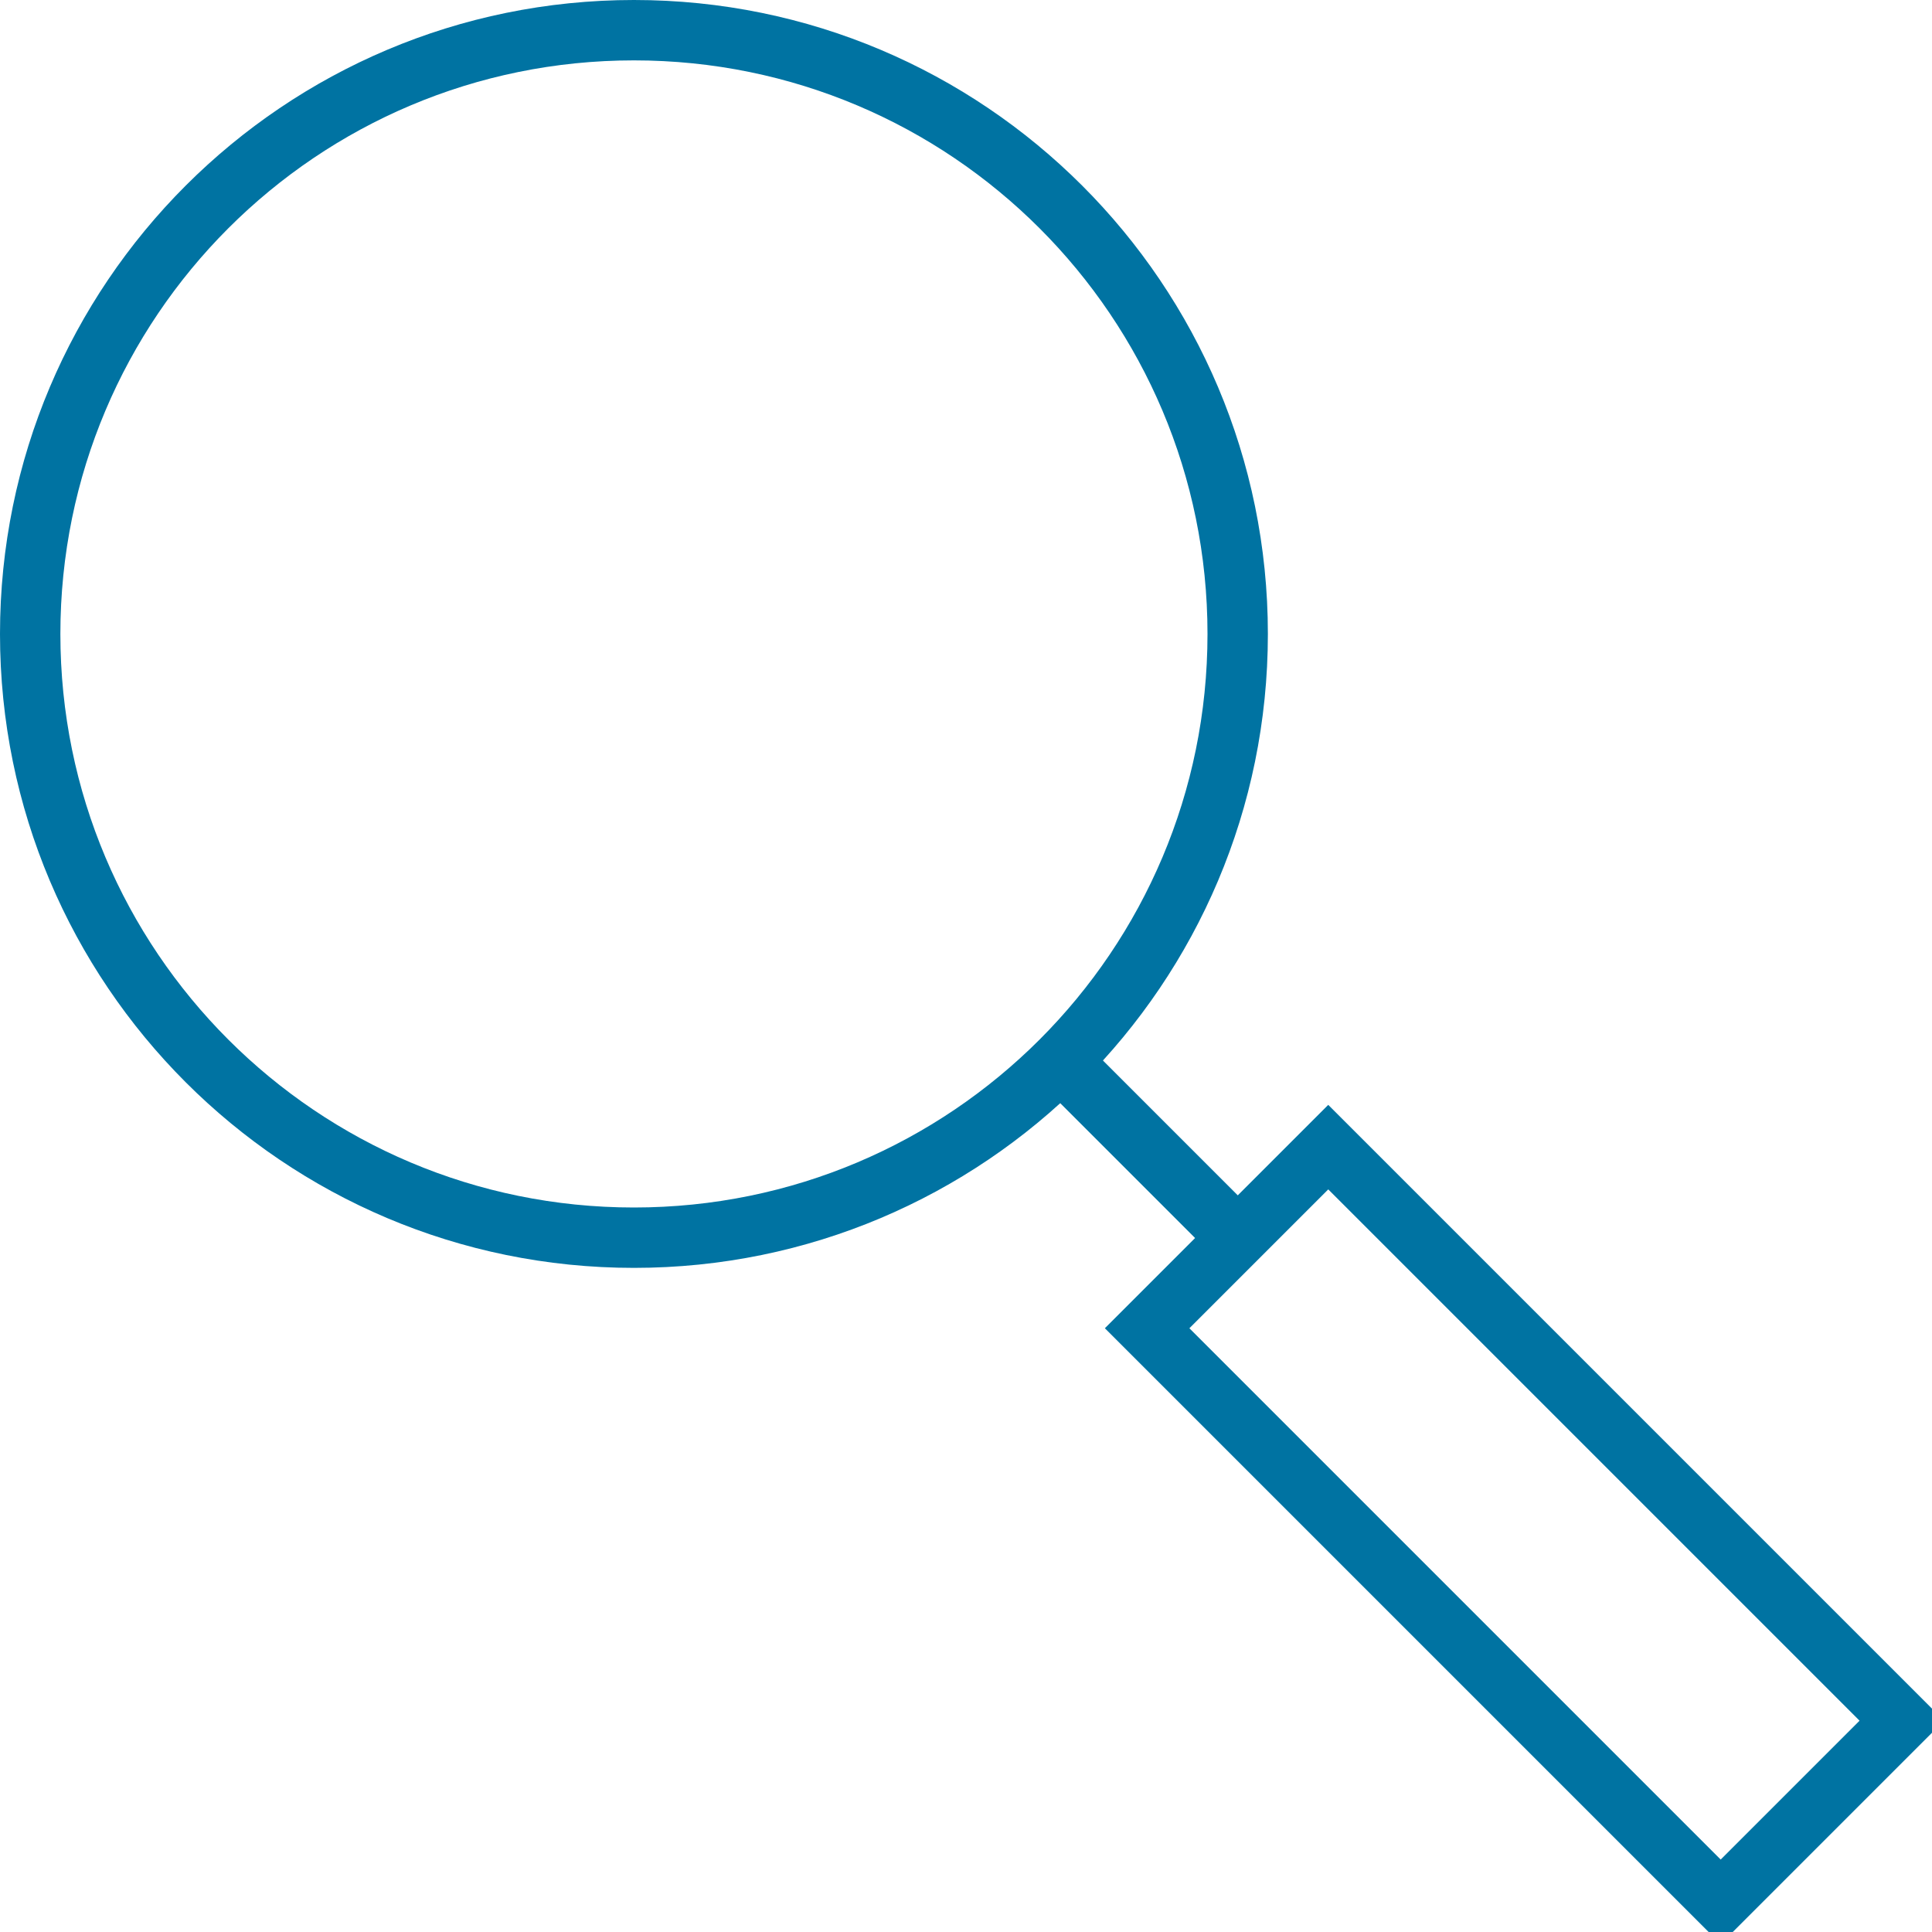
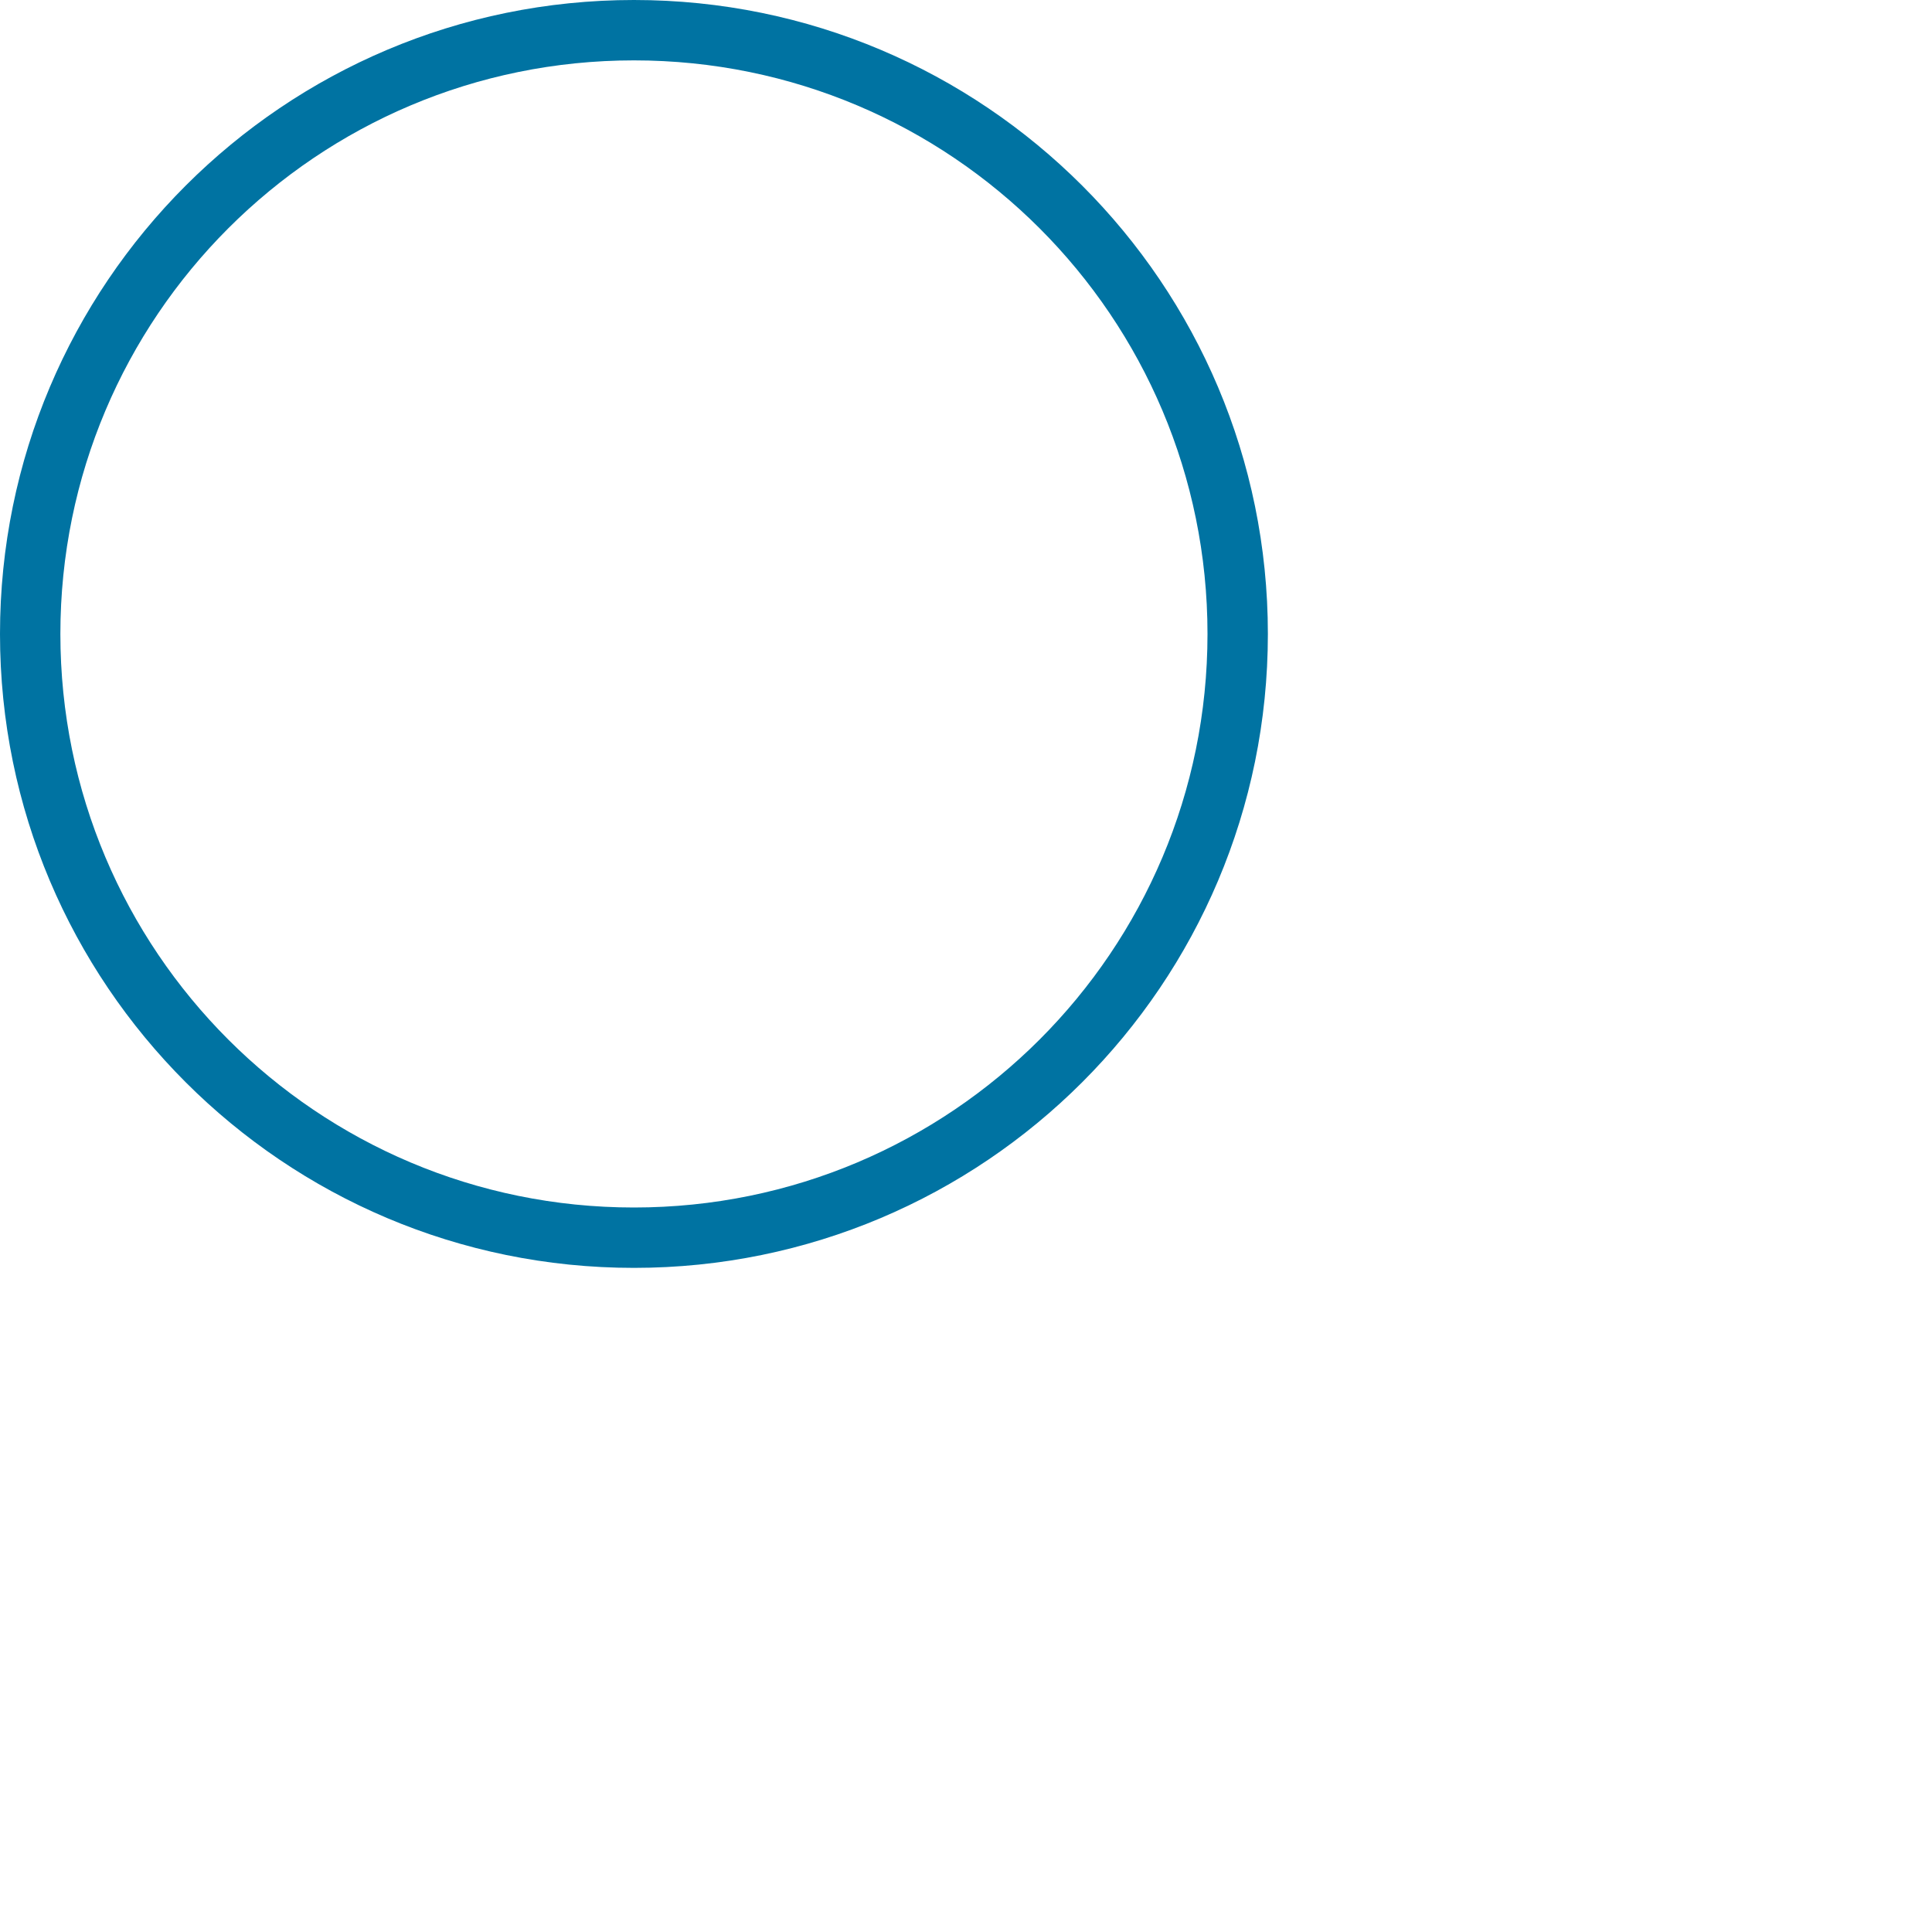
<svg xmlns="http://www.w3.org/2000/svg" version="1.1" id="Layer_1" x="0px" y="0px" width="64px" height="64px" viewBox="0 0 64 64" style="enable-background:new 0 0 64 64;" xml:space="preserve">
  <style type="text/css"> .st0{fill:#0073A2;} </style>
  <g>
    <path class="st0" d="M21,42C9.4,42,0,32.6,0,21S9.4,0,21,0s21,9.4,21,21S32.6,42,21,42z M21,2C10.5,2,2,10.5,2,21s8.5,19,19,19 s19-8.5,19-19S31.5,2,21,2z" />
-     <rect x="37" y="33.8" transform="matrix(0.707 -0.707 0.707 0.707 -15.74 38)" class="st0" width="2" height="8.5" />
-     <path class="st0" d="M57,64.4L36.6,44l7.4-7.4L64.4,57L57,64.4z M39.4,44L57,61.6l4.6-4.6L44,39.4L39.4,44z" />
  </g>
</svg>